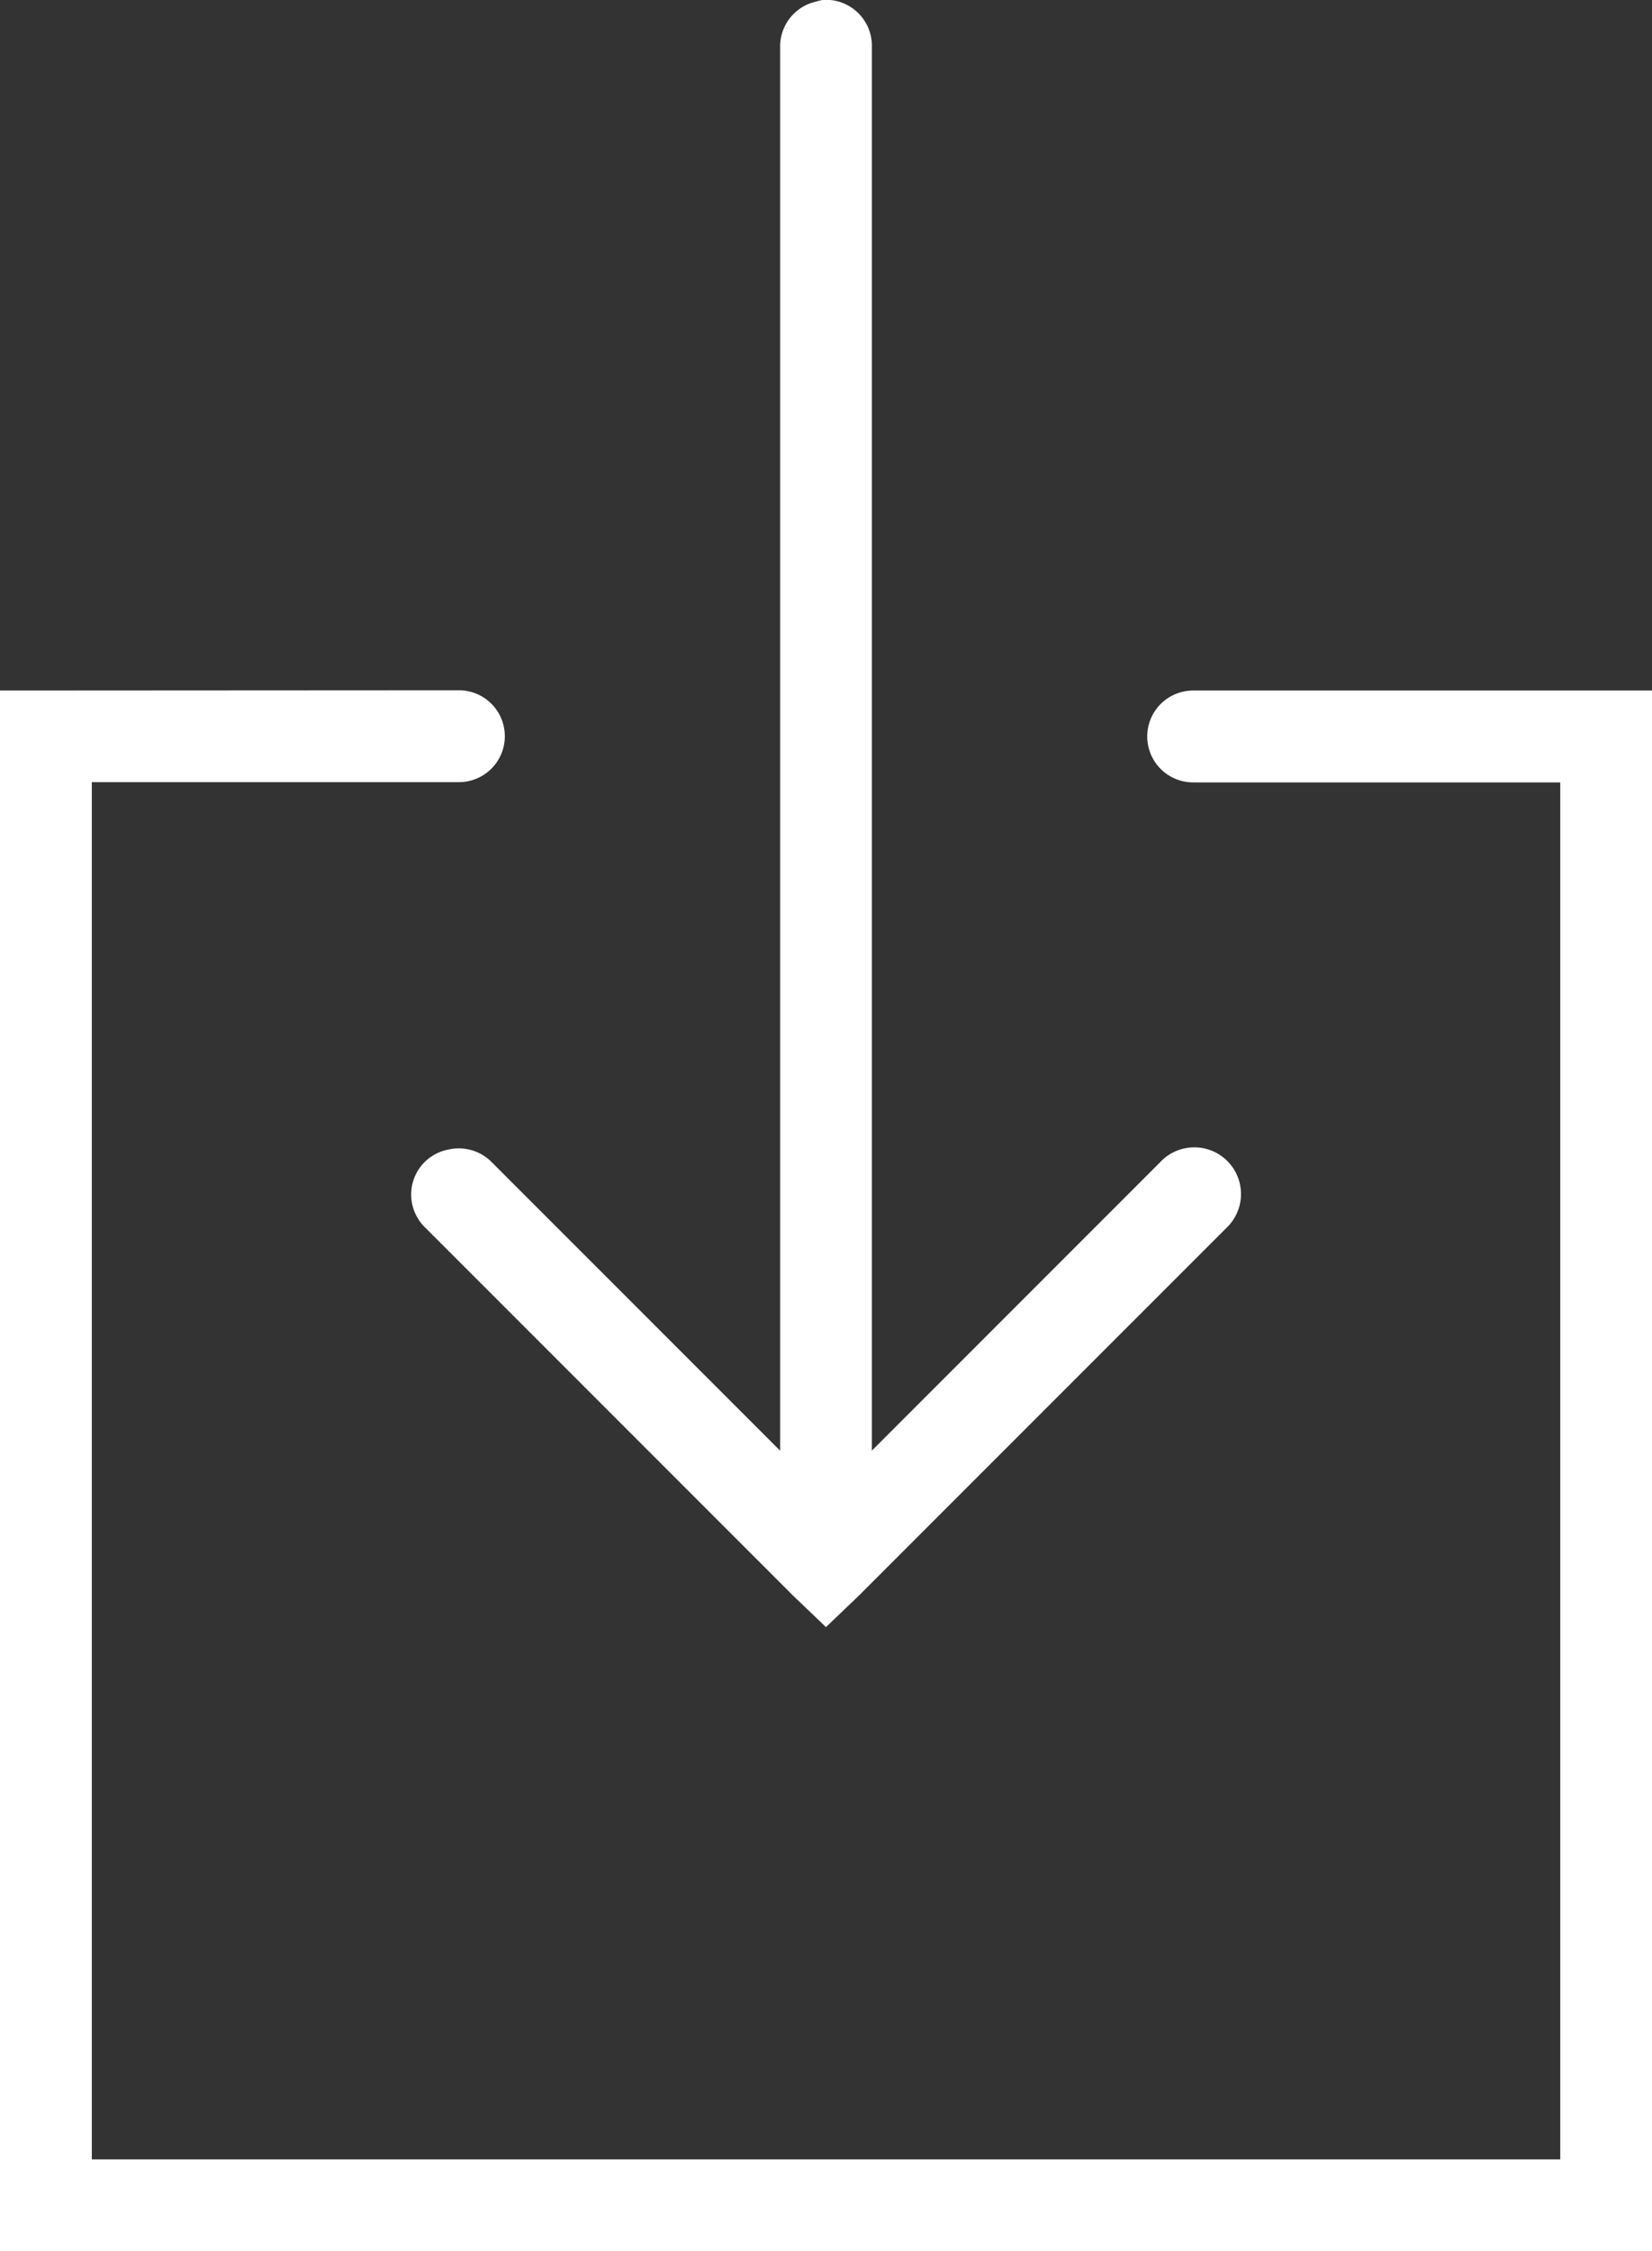
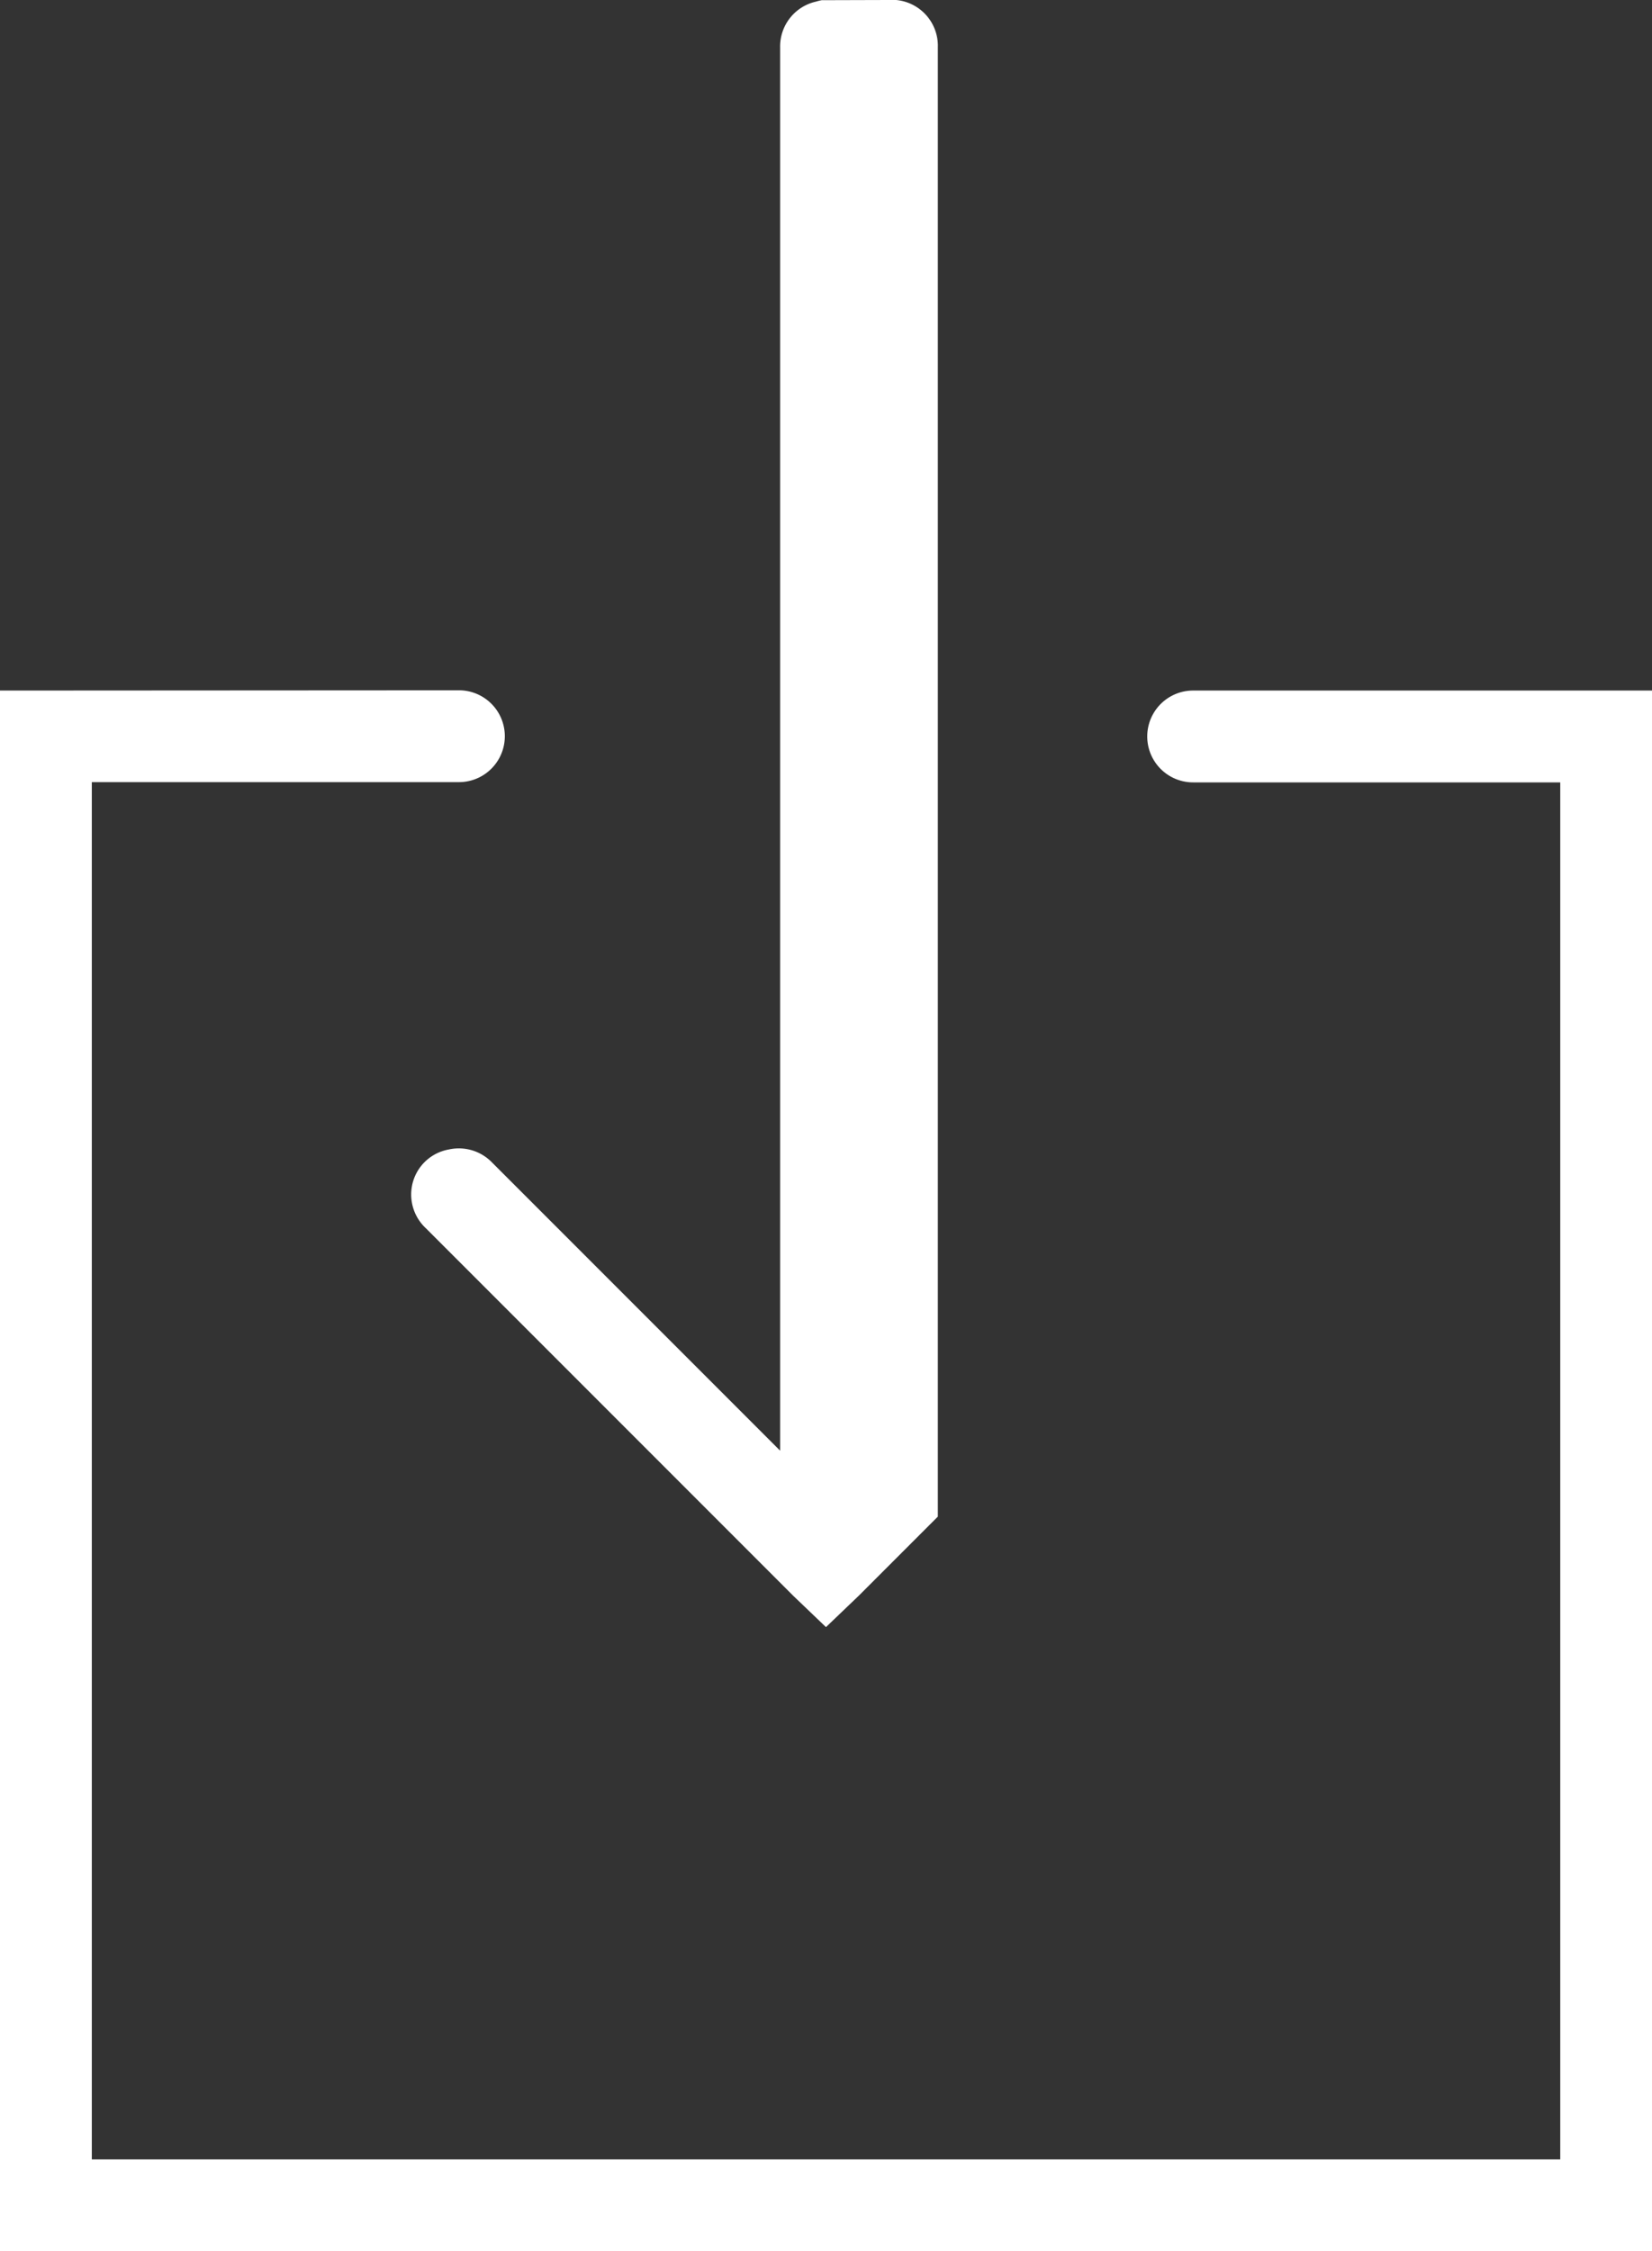
<svg xmlns="http://www.w3.org/2000/svg" width="25.695" height="35" viewBox="0 0 25.695 35">
  <rect x="0" y="0" width="25.695" height="35" fill="#333333" stroke="none" />
-   <path id="icons8-download" d="M19.781.967a.834.834,0,0,0-.089.022.715.715,0,0,0-.558.714V23.518l-4.483-4.483a.718.718,0,0,0-.669-.2.709.709,0,0,0-.558.5.717.717,0,0,0,.2.725l5.71,5.71.513.491.513-.491,5.71-5.71a.726.726,0,1,0-1.026-1.026l-4.483,4.483V1.7a.715.715,0,0,0-.781-.736ZM7,11.7V35.964H32.7V11.7H25.558a.714.714,0,1,0,0,1.428h5.71V34.537H8.428V13.124h5.71a.714.714,0,1,0,0-1.428Z" transform="translate(-7 -0.964)" fill="#fff" />
+   <path id="icons8-download" d="M19.781.967a.834.834,0,0,0-.089.022.715.715,0,0,0-.558.714V23.518l-4.483-4.483a.718.718,0,0,0-.669-.2.709.709,0,0,0-.558.5.717.717,0,0,0,.2.725l5.71,5.71.513.491.513-.491,5.71-5.71l-4.483,4.483V1.7a.715.715,0,0,0-.781-.736ZM7,11.7V35.964H32.7V11.7H25.558a.714.714,0,1,0,0,1.428h5.71V34.537H8.428V13.124h5.71a.714.714,0,1,0,0-1.428Z" transform="translate(-7 -0.964)" fill="#fff" />
</svg>